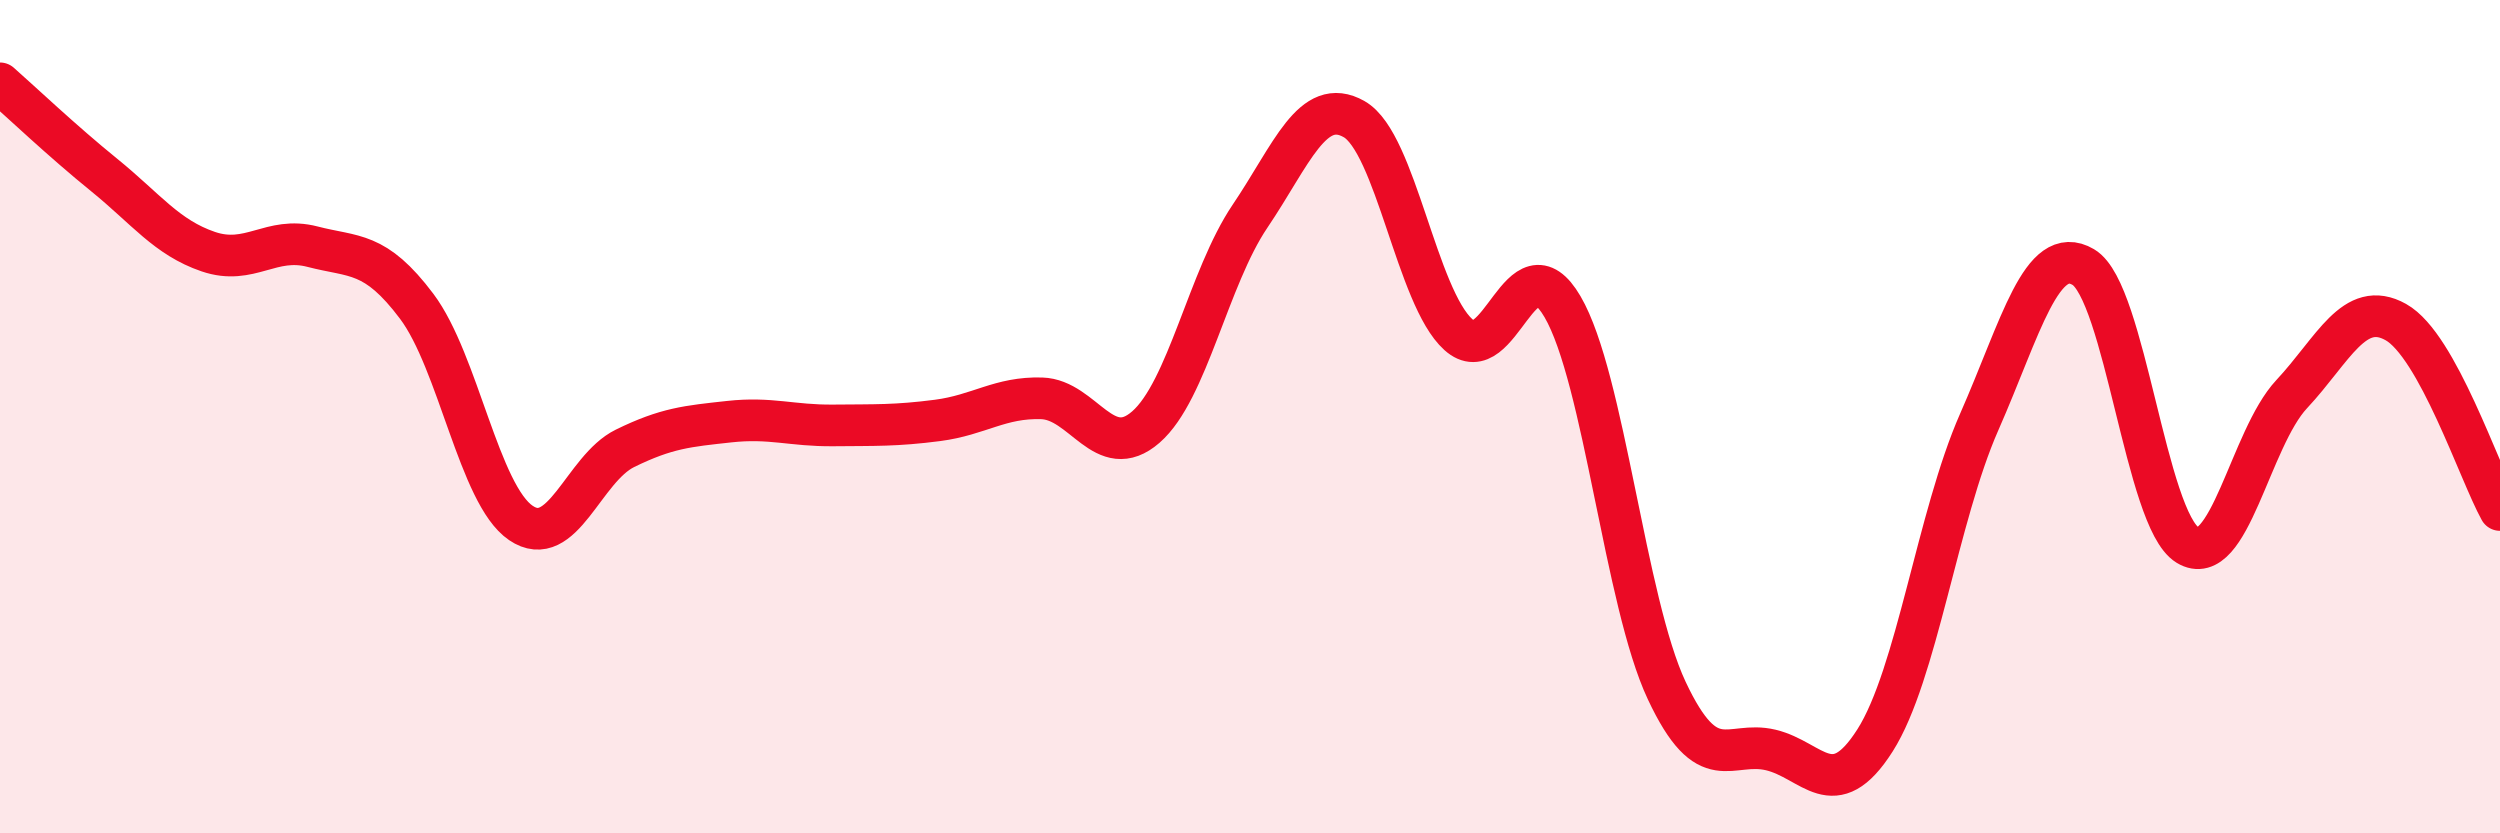
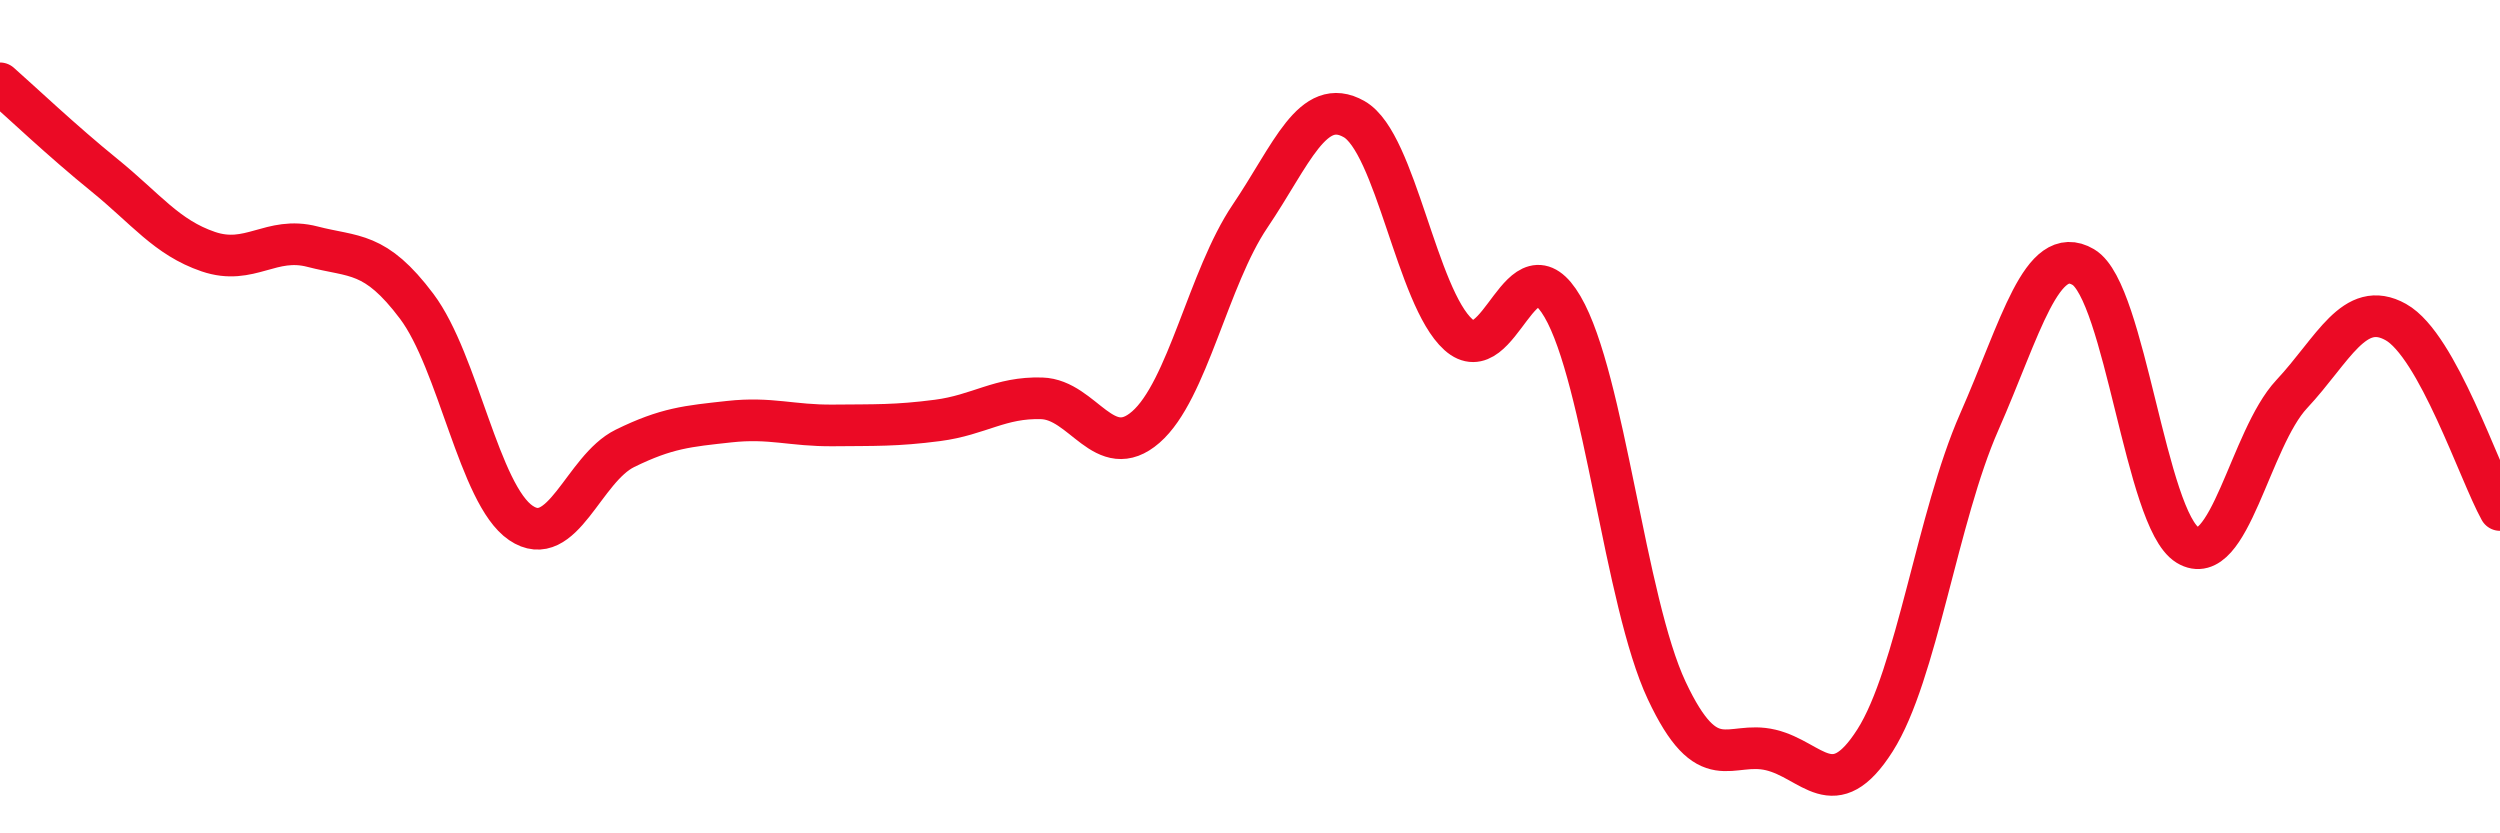
<svg xmlns="http://www.w3.org/2000/svg" width="60" height="20" viewBox="0 0 60 20">
-   <path d="M 0,2 C 0.5,2.44 1.5,3.39 2.5,4.2 C 3.5,5.01 4,5.7 5,6.04 C 6,6.38 6.5,5.66 7.5,5.92 C 8.5,6.18 9,6.02 10,7.35 C 11,8.68 11.5,11.87 12.5,12.55 C 13.5,13.23 14,11.25 15,10.76 C 16,10.27 16.5,10.23 17.5,10.12 C 18.5,10.01 19,10.22 20,10.21 C 21,10.2 21.5,10.22 22.5,10.09 C 23.5,9.96 24,9.53 25,9.56 C 26,9.59 26.5,11.12 27.5,10.25 C 28.5,9.38 29,6.67 30,5.19 C 31,3.71 31.5,2.29 32.5,2.86 C 33.5,3.43 34,7.13 35,8.03 C 36,8.93 36.5,5.65 37.5,7.36 C 38.5,9.07 39,14.44 40,16.57 C 41,18.7 41.5,17.76 42.5,18 C 43.5,18.24 44,19.34 45,17.77 C 46,16.2 46.5,12.4 47.5,10.13 C 48.5,7.86 49,5.82 50,6.41 C 51,7 51.5,12.47 52.5,13.08 C 53.5,13.69 54,10.53 55,9.46 C 56,8.39 56.5,7.17 57.5,7.73 C 58.5,8.29 59.5,11.34 60,12.24L60 20L0 20Z" fill="#EB0A25" opacity="0.1" stroke-linecap="round" stroke-linejoin="round" />
  <path d="M 0,2 C 0.5,2.44 1.5,3.39 2.5,4.2 C 3.5,5.01 4,5.7 5,6.04 C 6,6.38 6.5,5.66 7.5,5.92 C 8.5,6.18 9,6.02 10,7.35 C 11,8.68 11.5,11.87 12.5,12.55 C 13.5,13.23 14,11.25 15,10.76 C 16,10.27 16.5,10.23 17.5,10.12 C 18.5,10.01 19,10.22 20,10.21 C 21,10.2 21.5,10.22 22.5,10.09 C 23.5,9.96 24,9.53 25,9.56 C 26,9.59 26.5,11.12 27.5,10.25 C 28.5,9.38 29,6.67 30,5.19 C 31,3.71 31.5,2.29 32.5,2.86 C 33.5,3.43 34,7.13 35,8.03 C 36,8.93 36.5,5.65 37.5,7.36 C 38.5,9.07 39,14.44 40,16.57 C 41,18.7 41.5,17.76 42.5,18 C 43.5,18.24 44,19.34 45,17.77 C 46,16.2 46.5,12.4 47.5,10.13 C 48.5,7.86 49,5.82 50,6.41 C 51,7 51.5,12.47 52.5,13.08 C 53.5,13.69 54,10.53 55,9.46 C 56,8.39 56.5,7.17 57.5,7.73 C 58.5,8.29 59.5,11.34 60,12.24" stroke="#EB0A25" stroke-width="1" fill="none" stroke-linecap="round" stroke-linejoin="round" />
</svg>